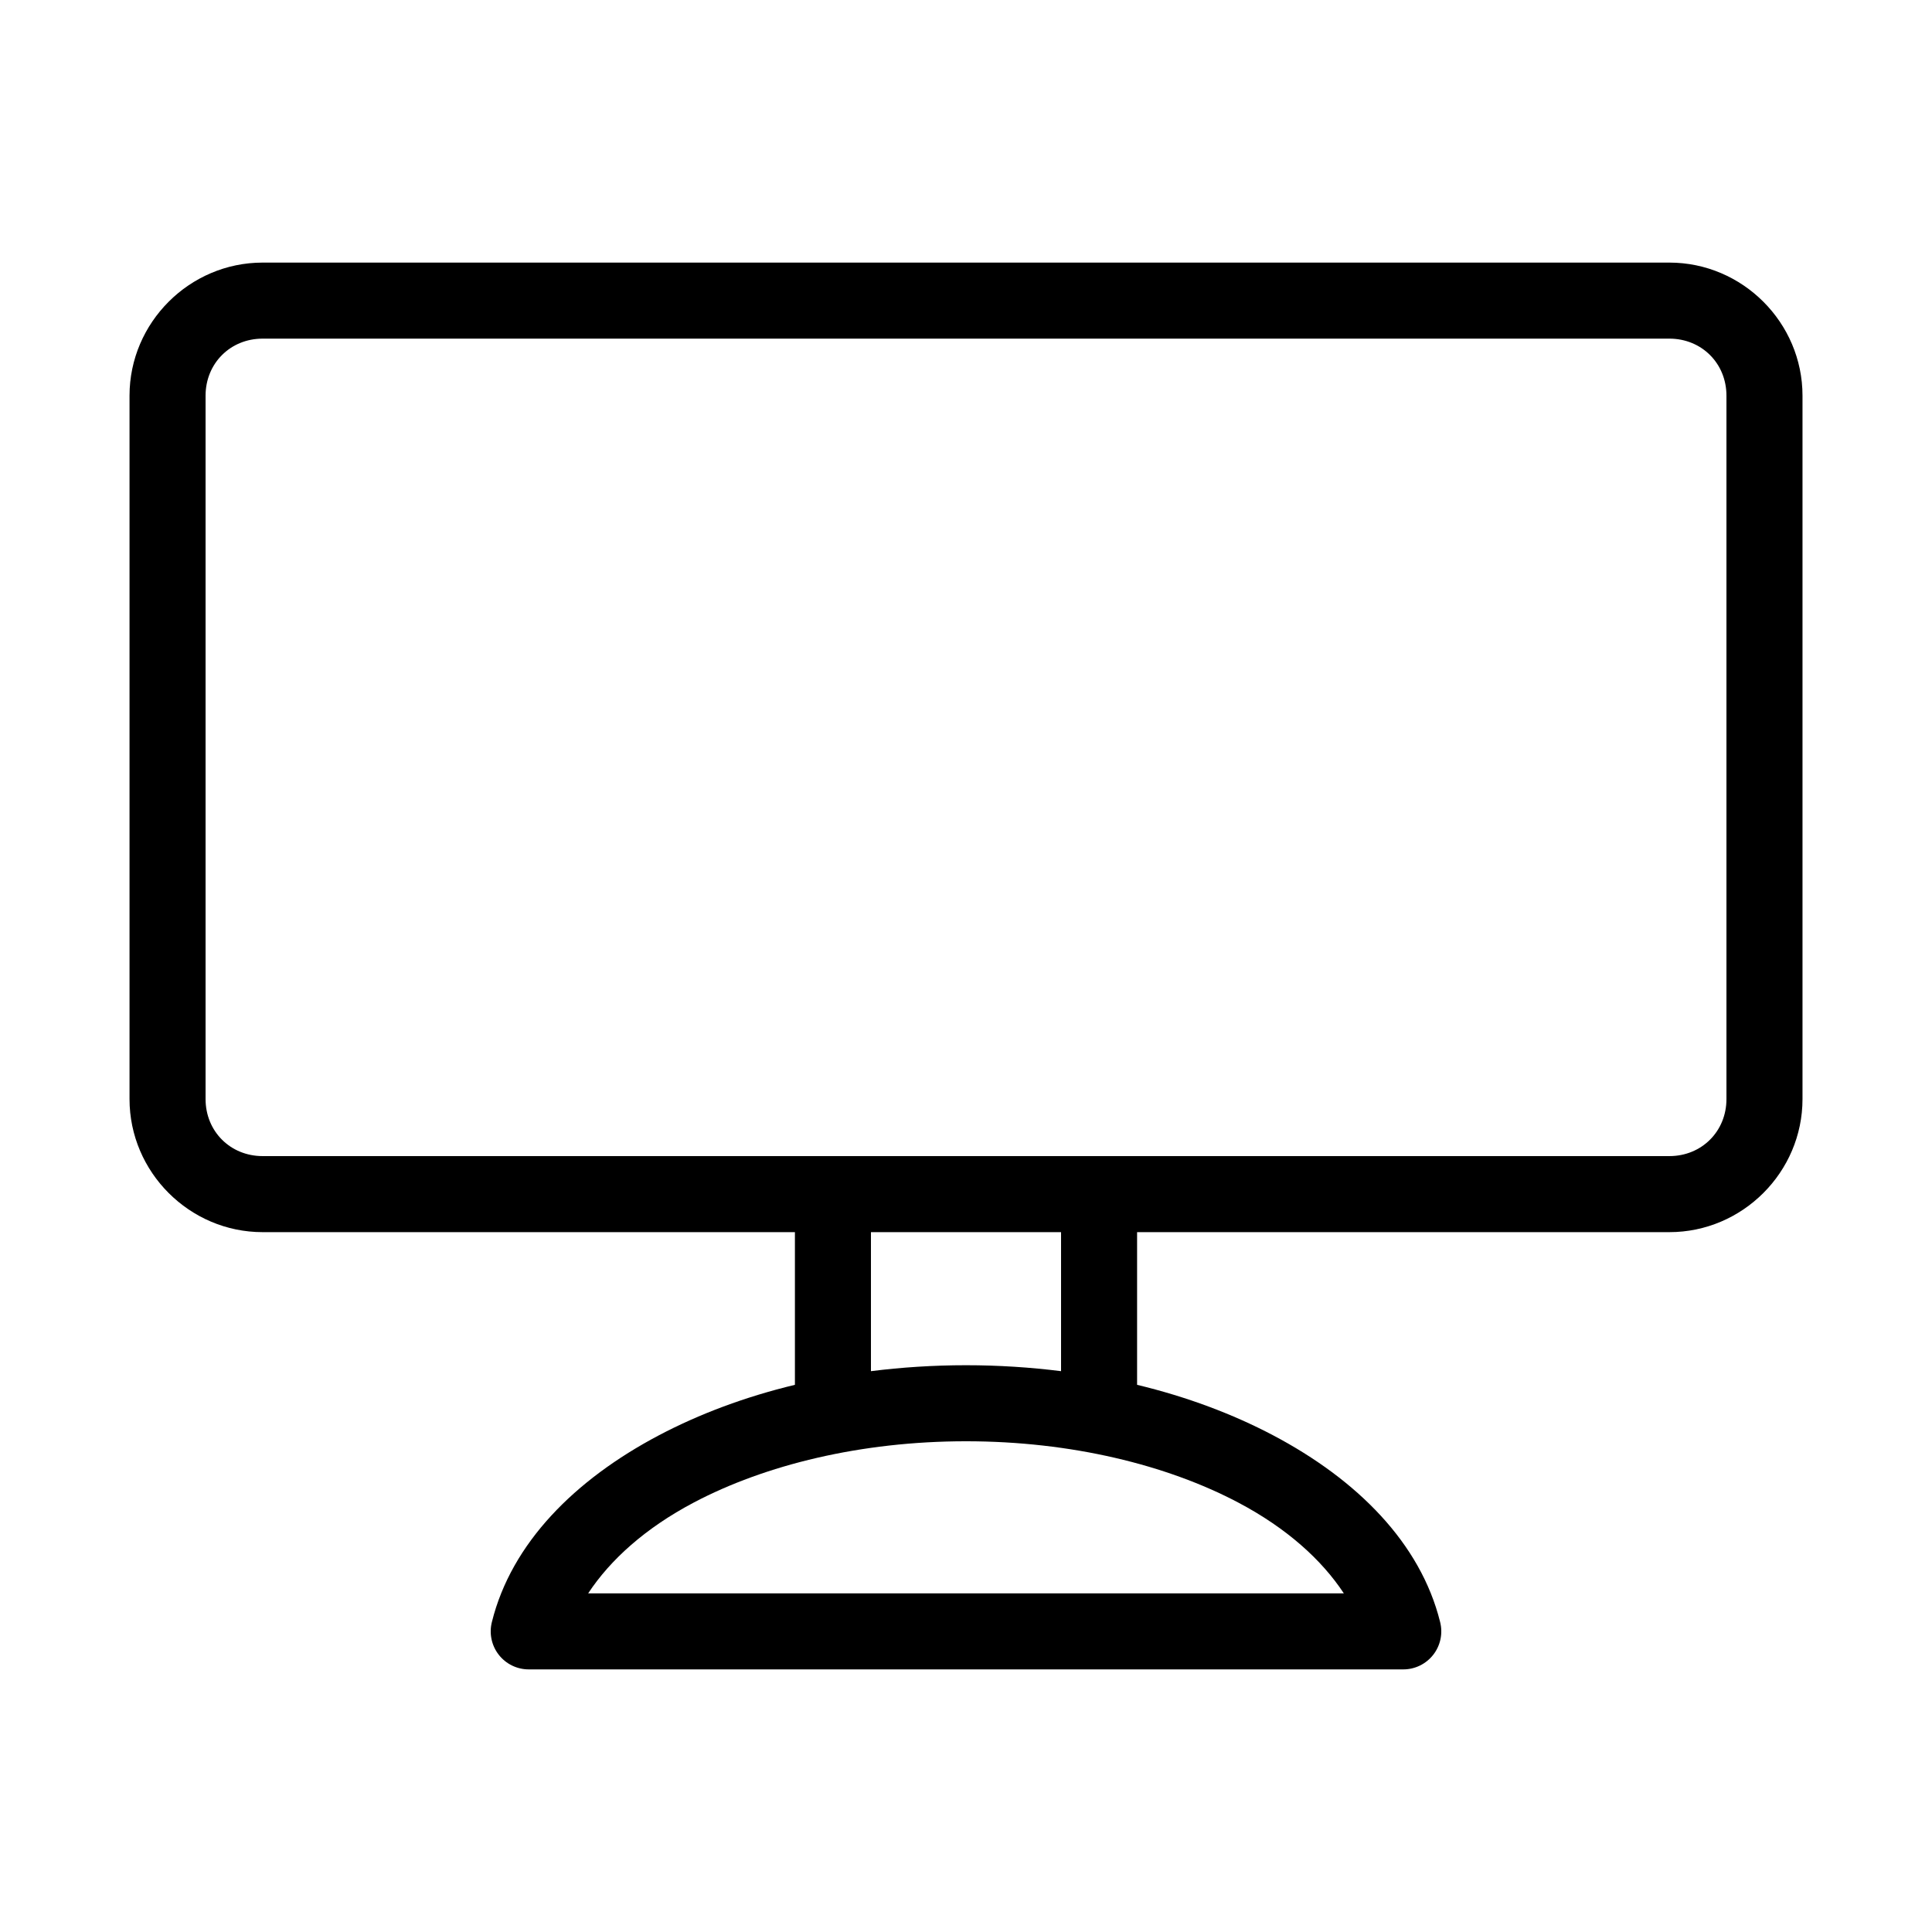
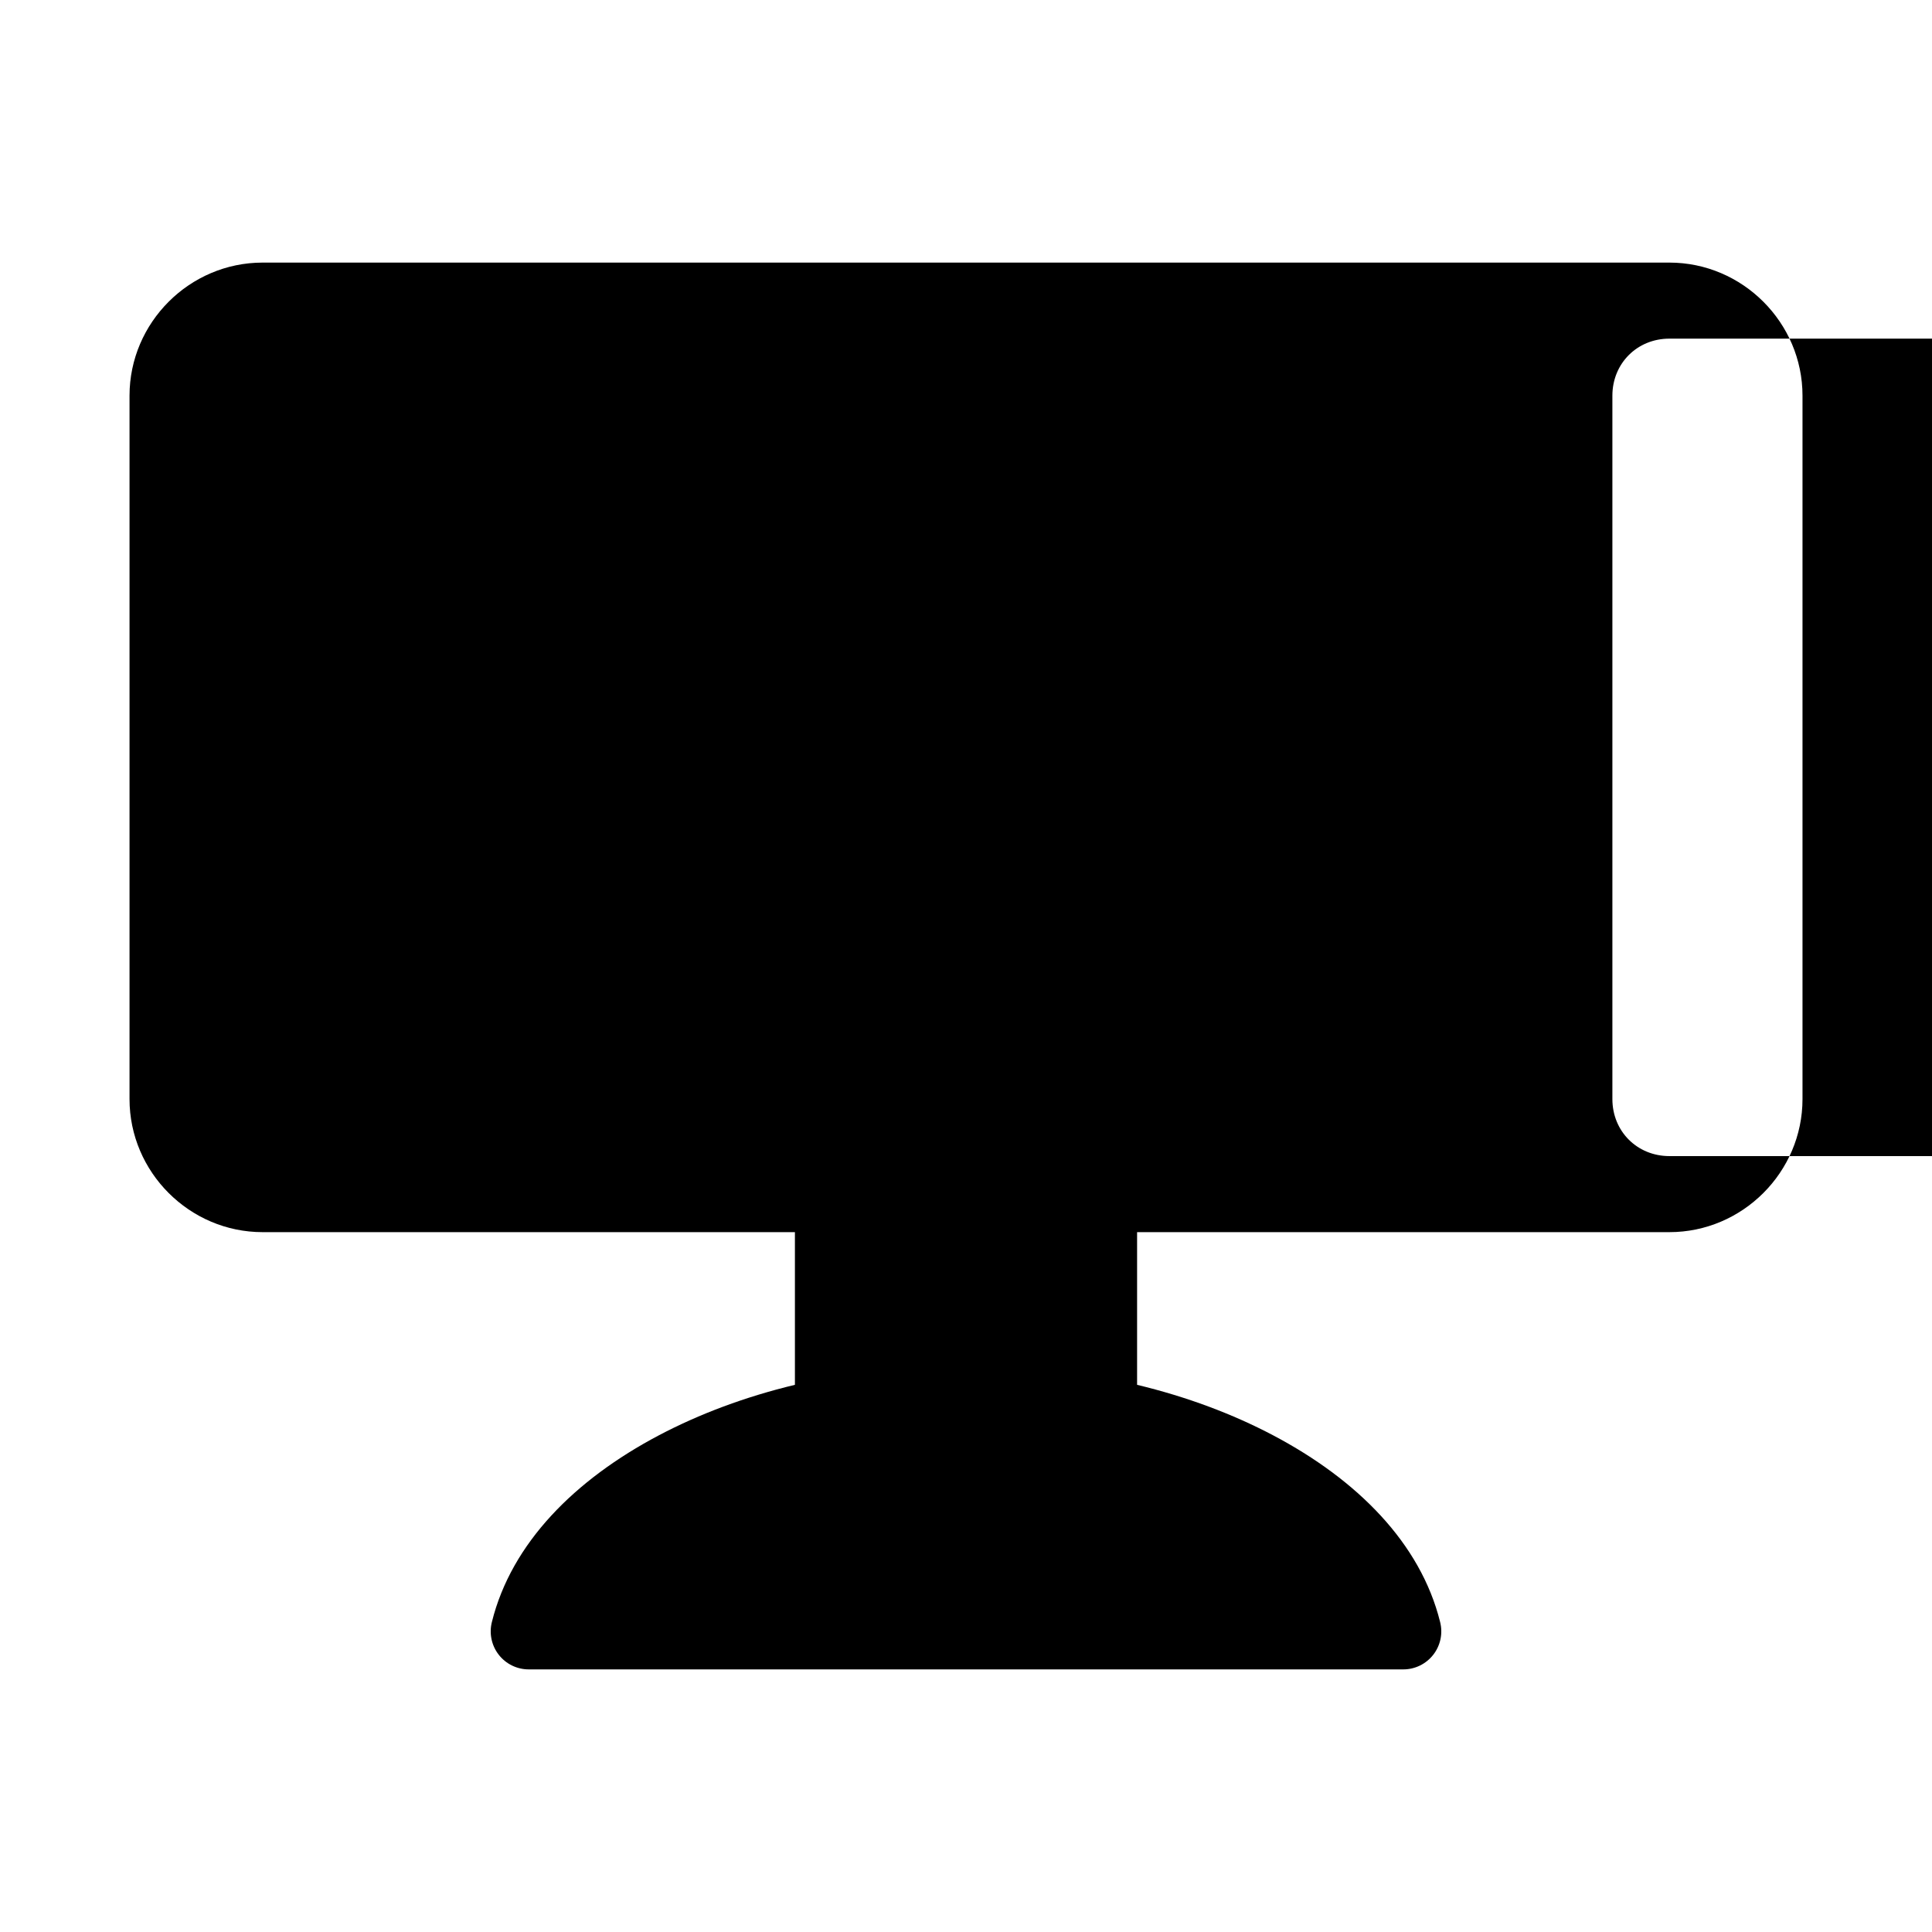
<svg xmlns="http://www.w3.org/2000/svg" fill="#000000" width="800px" height="800px" version="1.1" viewBox="144 144 512 512">
-   <path d="m213.59 213.59c-19.363 0-35.266 15.902-35.266 35.266v186.41c0 19.363 15.902 35.266 35.266 35.266h141.07v40.461c-13.156 3.164-25.305 7.715-36.055 13.383-22.277 11.75-39.047 28.57-44.242 49.438-0.777 3.019-0.117 6.227 1.793 8.691s4.852 3.906 7.969 3.902h231.75c3.117 0.004 6.059-1.438 7.969-3.902s2.57-5.672 1.793-8.691c-5.195-20.867-21.965-37.688-44.242-49.438-10.75-5.668-22.898-10.219-36.055-13.383v-40.461h141.07c19.363 0 35.27-15.902 35.27-35.266v-186.41c0-19.363-15.906-35.266-35.27-35.266zm0 20.152h372.82c8.551 0 15.117 6.566 15.117 15.113v186.41c0 8.547-6.566 15.113-15.117 15.113h-372.82c-8.547 0-15.113-6.566-15.113-15.113v-186.41c0-8.547 6.566-15.113 15.113-15.113zm161.22 236.79h50.379v36.84c-8.141-1.023-16.566-1.574-25.188-1.574-8.625 0-17.051 0.551-25.191 1.574zm25.191 55.418c27.863 0 53.258 6.277 72.105 16.219 12.895 6.797 22.172 15.211 28.023 24.086h-200.26c5.856-8.875 15.129-17.289 28.023-24.086 18.848-9.941 44.242-16.219 72.109-16.219z" />
+   <path d="m213.59 213.59c-19.363 0-35.266 15.902-35.266 35.266v186.41c0 19.363 15.902 35.266 35.266 35.266h141.07v40.461c-13.156 3.164-25.305 7.715-36.055 13.383-22.277 11.75-39.047 28.57-44.242 49.438-0.777 3.019-0.117 6.227 1.793 8.691s4.852 3.906 7.969 3.902h231.75c3.117 0.004 6.059-1.438 7.969-3.902s2.57-5.672 1.793-8.691c-5.195-20.867-21.965-37.688-44.242-49.438-10.75-5.668-22.898-10.219-36.055-13.383v-40.461h141.07c19.363 0 35.27-15.902 35.27-35.266v-186.41c0-19.363-15.906-35.266-35.27-35.266m0 20.152h372.82c8.551 0 15.117 6.566 15.117 15.113v186.41c0 8.547-6.566 15.113-15.117 15.113h-372.82c-8.547 0-15.113-6.566-15.113-15.113v-186.41c0-8.547 6.566-15.113 15.113-15.113zm161.22 236.79h50.379v36.84c-8.141-1.023-16.566-1.574-25.188-1.574-8.625 0-17.051 0.551-25.191 1.574zm25.191 55.418c27.863 0 53.258 6.277 72.105 16.219 12.895 6.797 22.172 15.211 28.023 24.086h-200.26c5.856-8.875 15.129-17.289 28.023-24.086 18.848-9.941 44.242-16.219 72.109-16.219z" />
</svg>